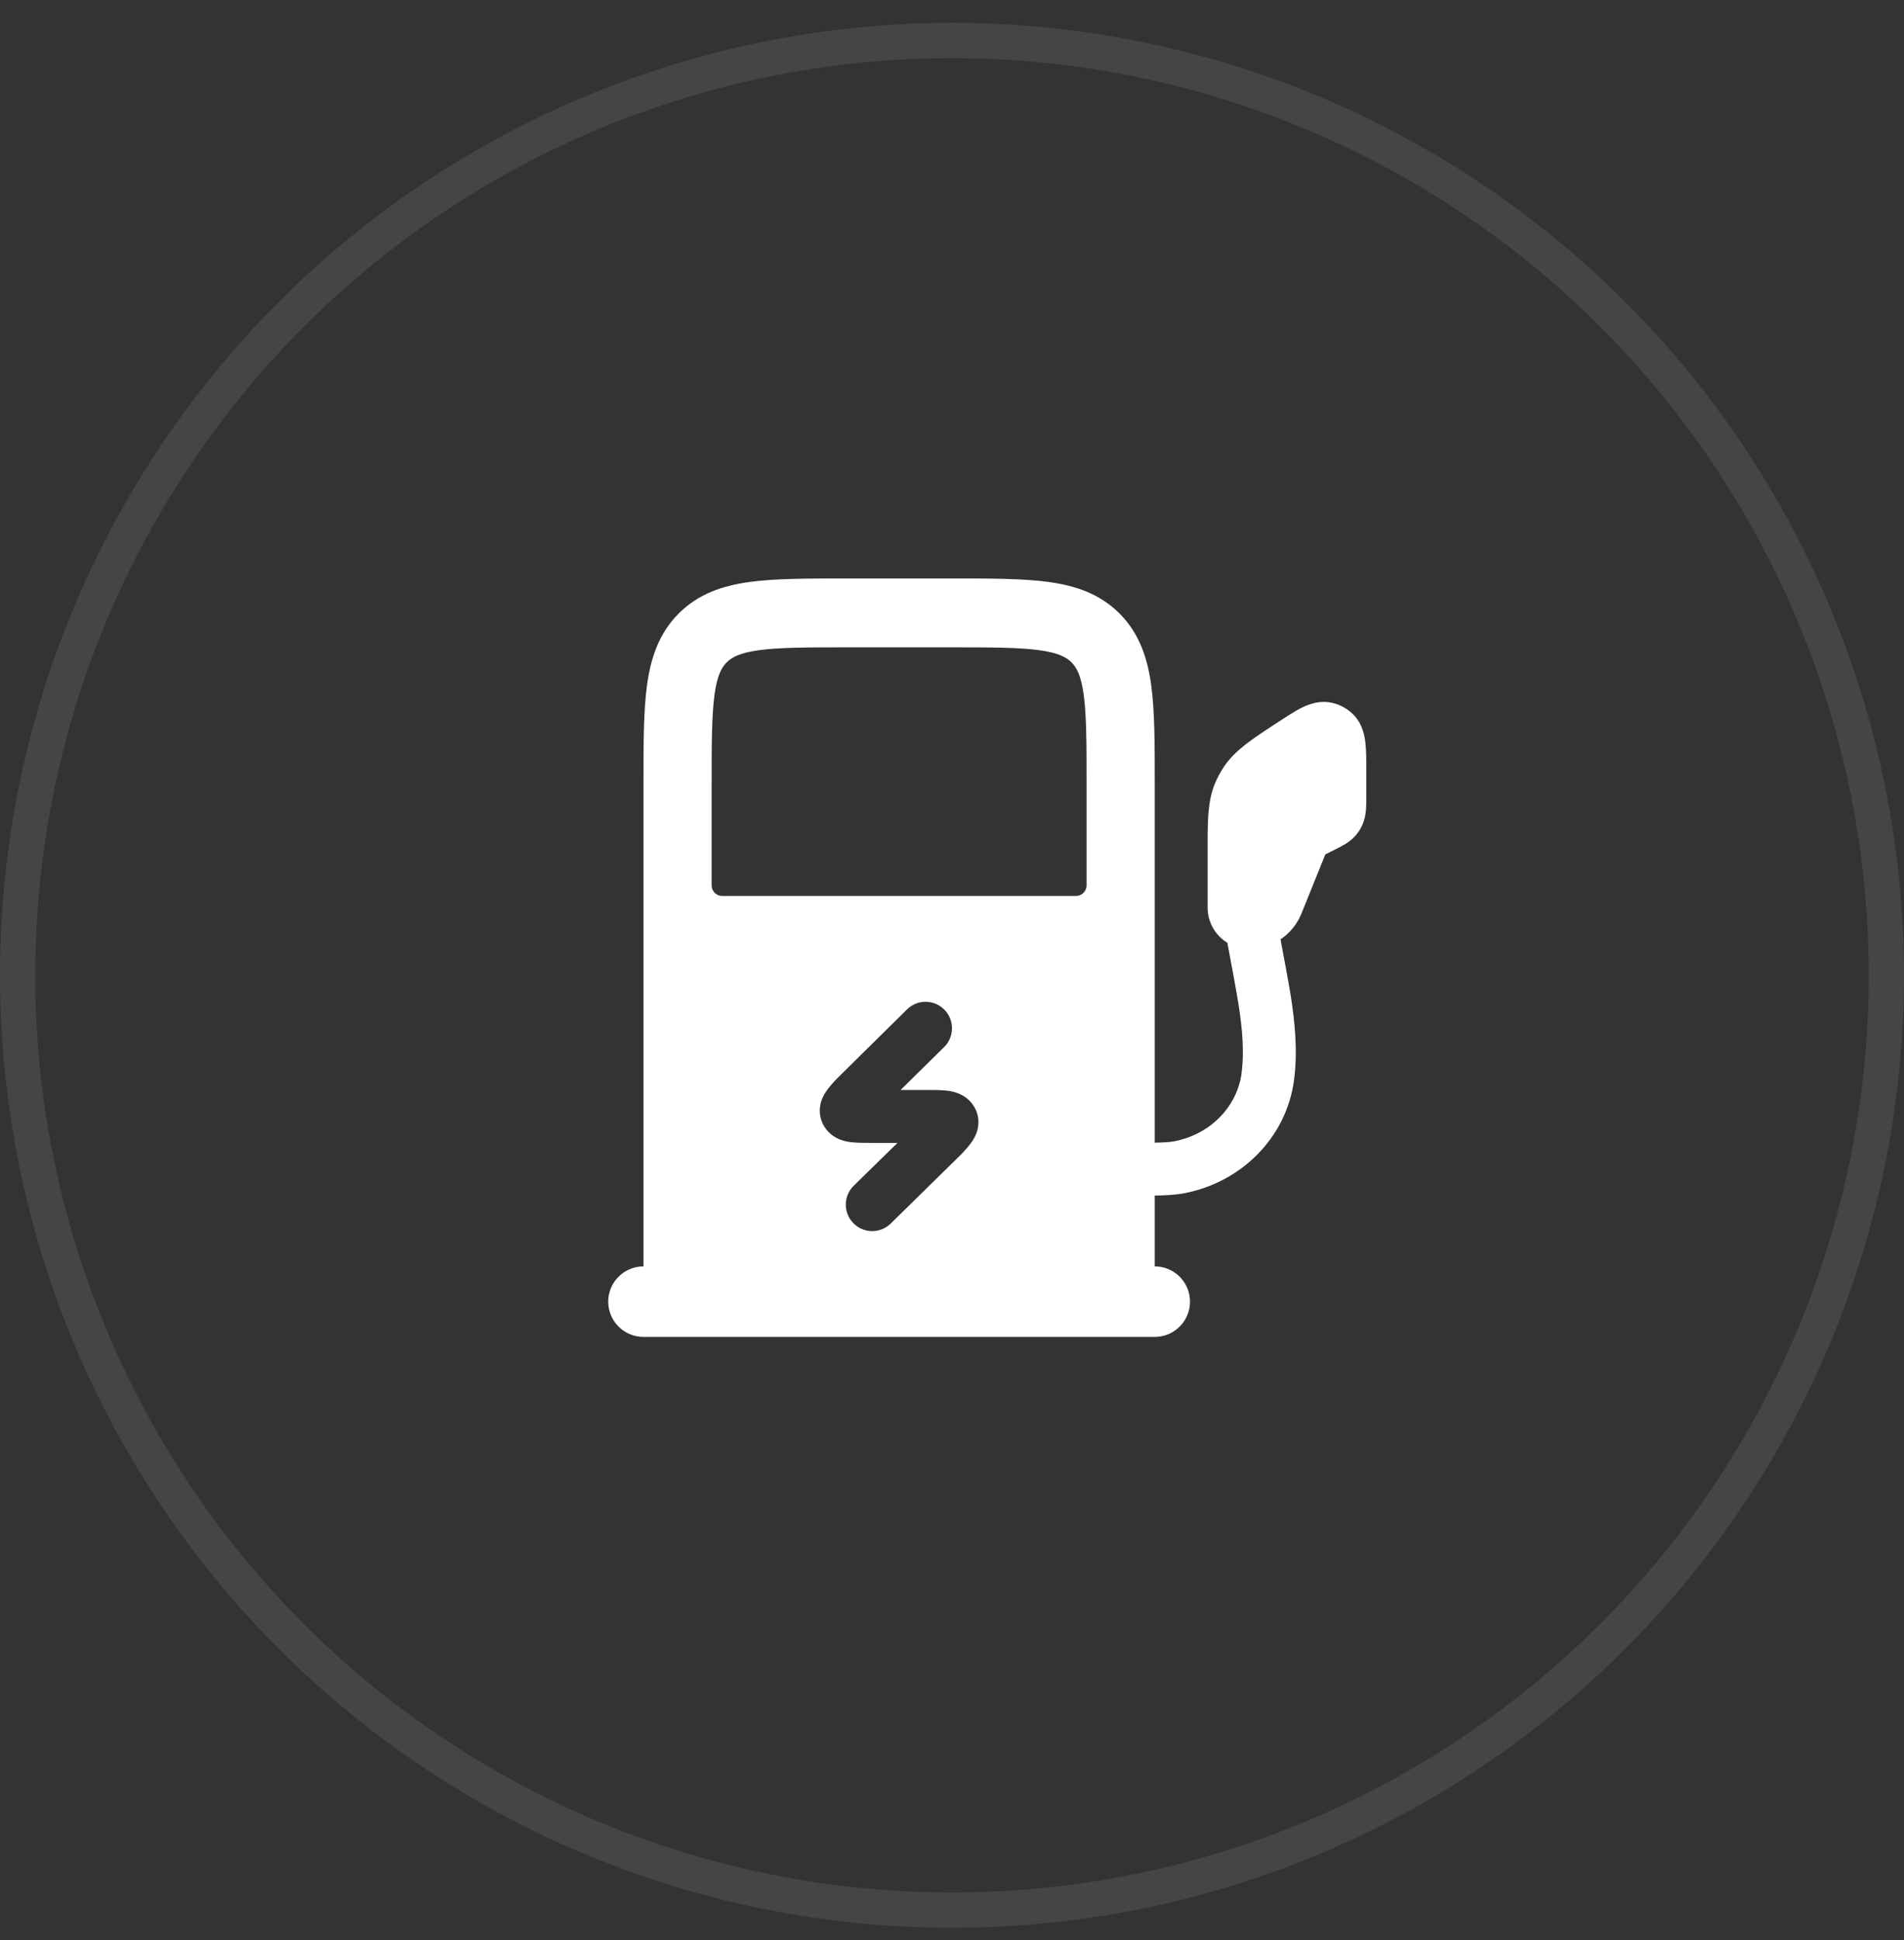
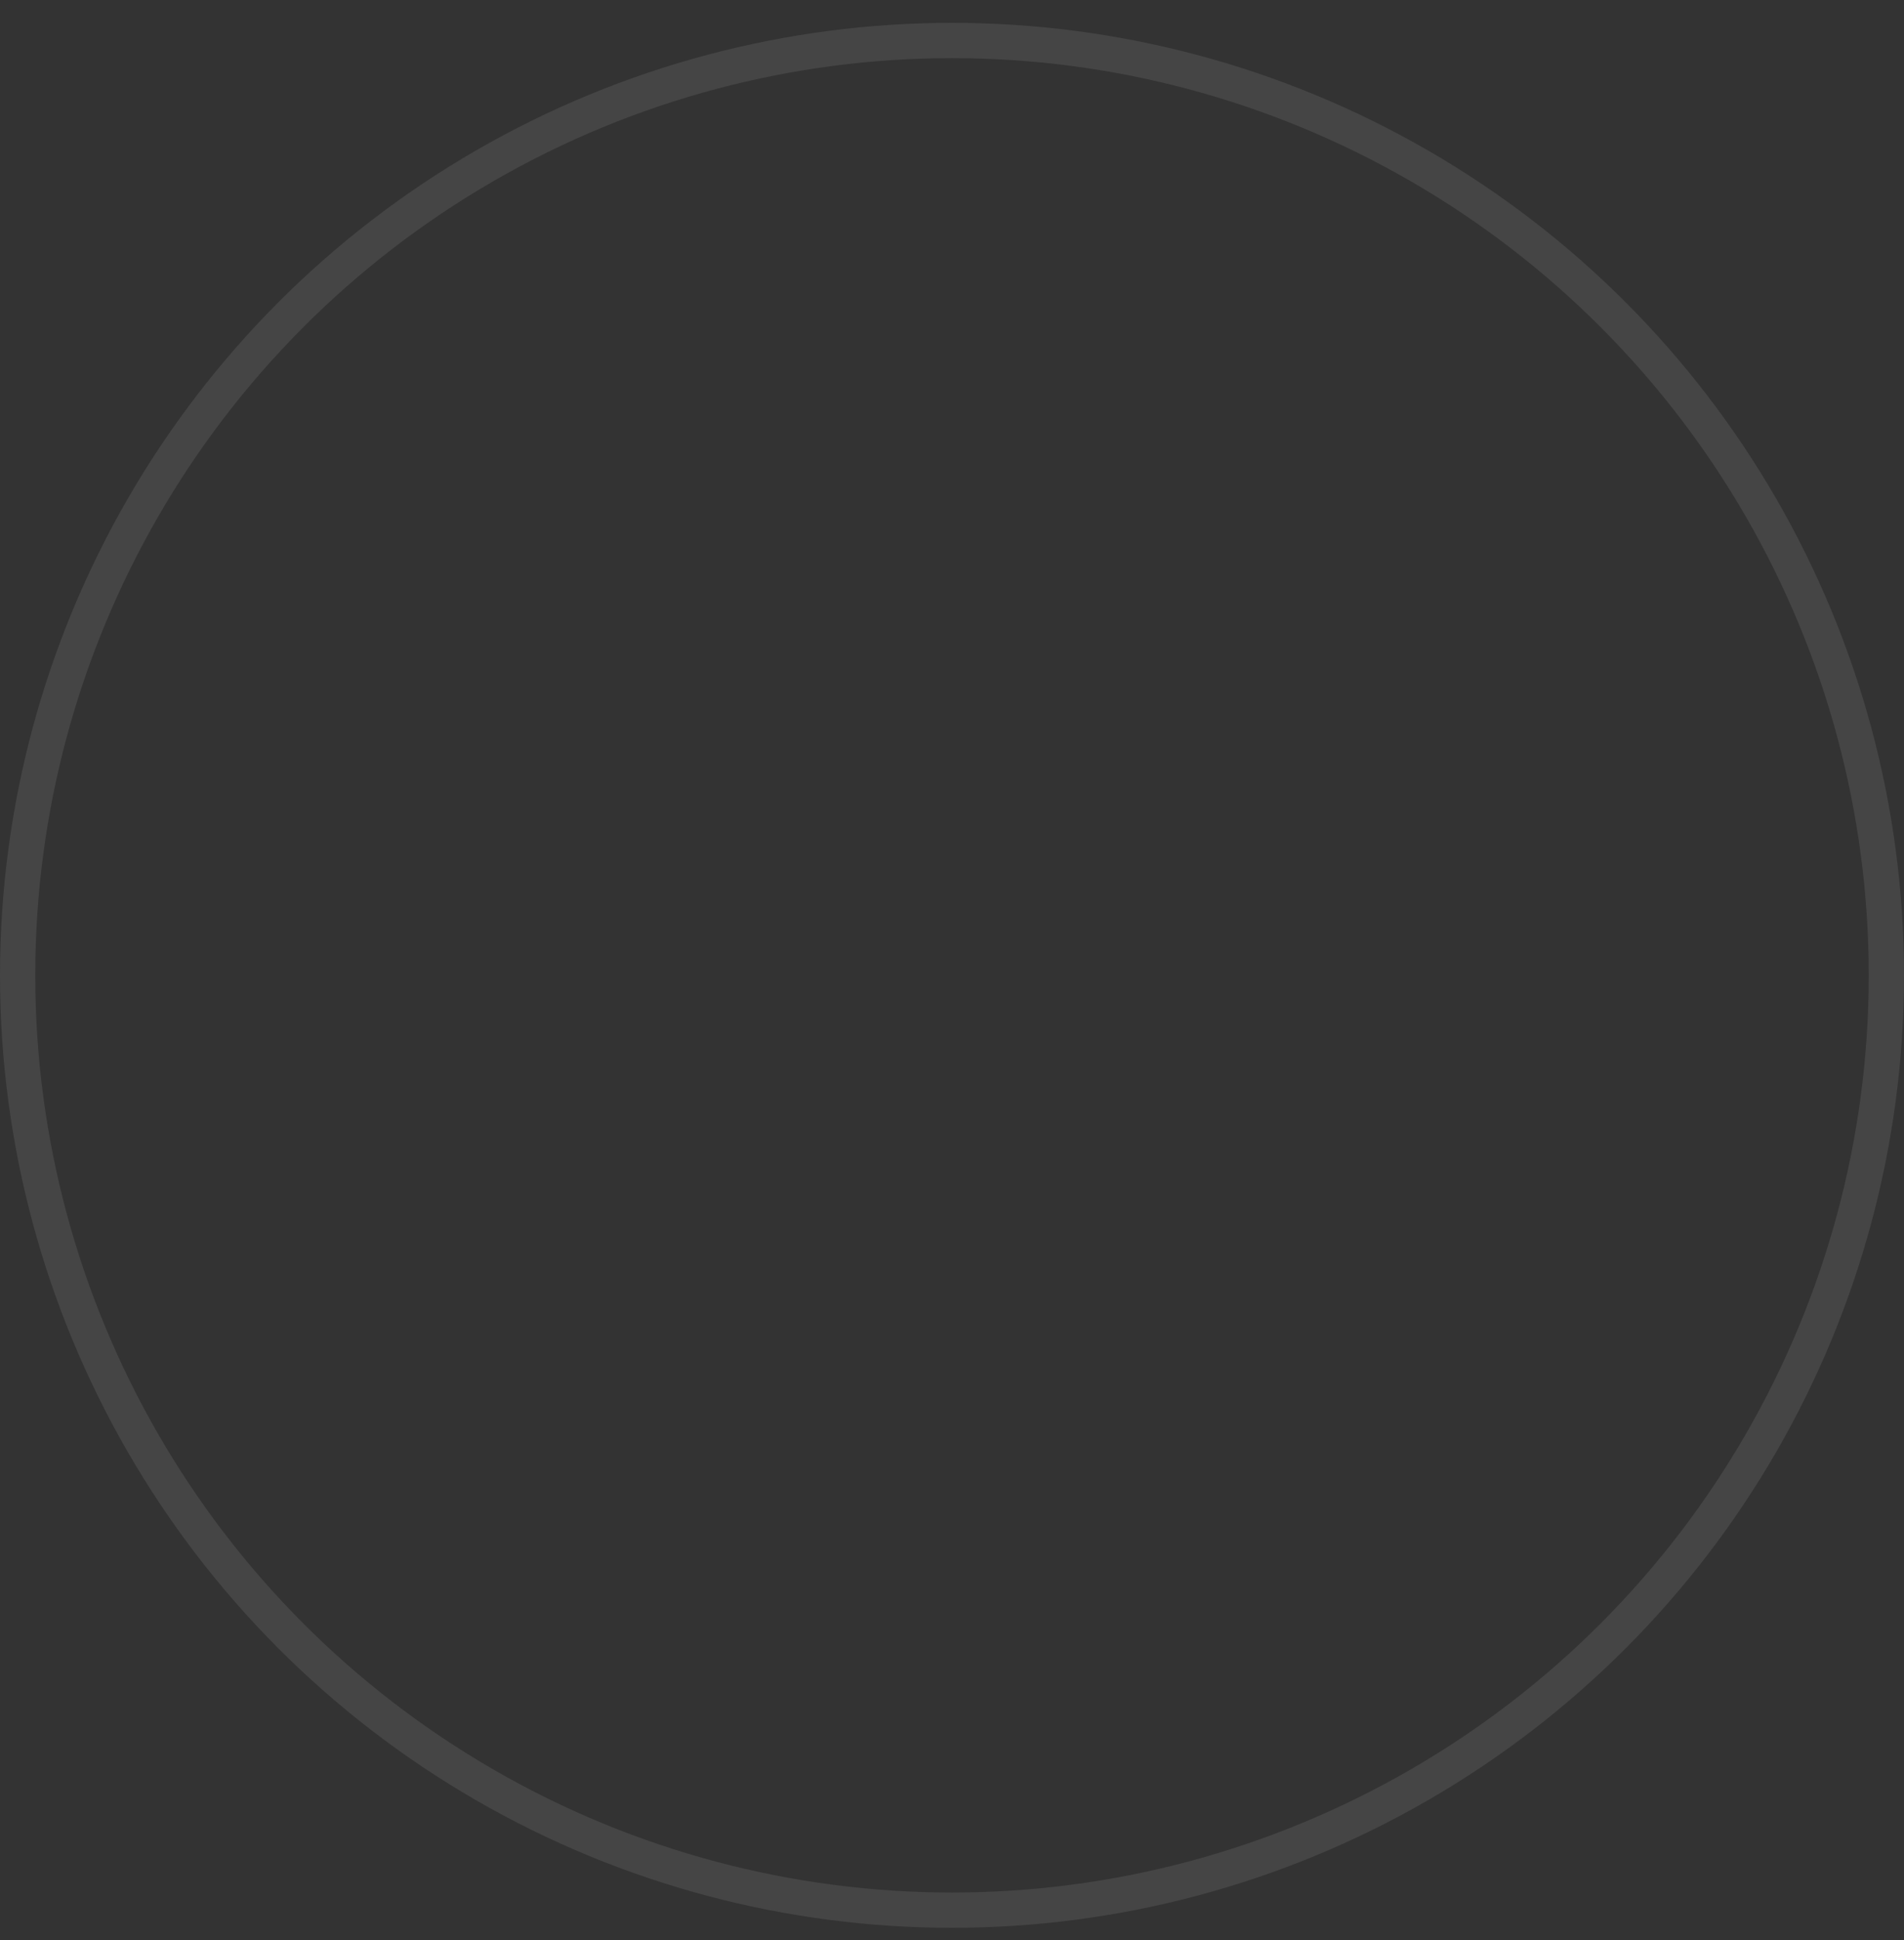
<svg xmlns="http://www.w3.org/2000/svg" width="54" height="55" viewBox="0 0 54 55" fill="none">
  <rect x="0" y="0" width="54" height="55" fill="#333333" stroke="none" />
  <circle cx="27" cy="27.648" r="26.5" stroke="#EFEFEF" stroke-opacity="0.1" />
-   <path d="M27.016 16.398C28.099 16.398 29.008 16.398 29.731 16.496C30.496 16.6 31.196 16.83 31.759 17.399C32.323 17.968 32.55 18.674 32.653 19.447C32.75 20.177 32.75 21.095 32.75 22.188V32.391C33.017 32.386 33.171 32.378 33.302 32.353C34.337 32.155 35.086 31.364 35.212 30.428C35.292 29.832 35.237 29.169 35.122 28.446C35.069 28.111 34.876 27.068 34.81 26.726C34.476 26.521 34.25 26.154 34.25 25.728V23.971C34.25 23.268 34.25 22.709 34.46 22.204C34.53 22.038 34.616 21.877 34.718 21.728C35.024 21.275 35.492 20.966 36.084 20.577C36.327 20.417 36.699 20.171 36.903 20.069C37.111 19.965 37.449 19.83 37.836 19.937C38.01 19.986 38.172 20.071 38.31 20.189C38.62 20.451 38.695 20.811 38.723 21.041C38.75 21.267 38.75 21.549 38.75 21.836V22.592C38.75 22.72 38.75 22.868 38.737 22.997C38.72 23.151 38.679 23.341 38.56 23.532C38.443 23.722 38.29 23.841 38.159 23.924C38.049 23.993 37.704 24.163 37.588 24.22L36.909 25.901C36.786 26.204 36.577 26.454 36.317 26.628C36.381 26.967 36.547 27.855 36.605 28.212C36.727 28.98 36.808 29.814 36.699 30.628C36.481 32.246 35.208 33.516 33.583 33.826C33.344 33.871 33.08 33.885 32.75 33.891V35.898L32.852 35.903C33.356 35.954 33.75 36.381 33.75 36.898C33.75 37.45 33.302 37.898 32.75 37.898H18.25C17.698 37.898 17.25 37.45 17.25 36.898C17.25 36.381 17.644 35.954 18.148 35.903L18.25 35.898V22.188C18.25 21.095 18.25 20.177 18.347 19.447C18.45 18.674 18.678 17.968 19.241 17.399C19.804 16.83 20.504 16.6 21.269 16.496C21.992 16.398 22.901 16.398 23.984 16.398H27.016ZM26.784 28.622C26.494 28.327 26.019 28.323 25.724 28.614L23.731 30.581C23.634 30.683 23.505 30.824 23.419 30.955C23.37 31.03 23.288 31.17 23.26 31.356C23.226 31.581 23.28 31.809 23.42 31.996C23.666 32.328 24.047 32.369 24.167 32.381C24.324 32.398 24.52 32.398 24.706 32.398H25.453L24.213 33.612C23.917 33.902 23.912 34.377 24.202 34.673C24.491 34.969 24.966 34.974 25.262 34.684L27.269 32.715C27.366 32.612 27.495 32.472 27.581 32.341C27.63 32.266 27.712 32.126 27.74 31.94C27.774 31.715 27.72 31.487 27.58 31.3C27.334 30.968 26.953 30.927 26.833 30.915C26.676 30.898 26.48 30.898 26.294 30.898H25.542L26.776 29.682C27.071 29.392 27.075 28.916 26.784 28.622ZM24.05 18.35C22.883 18.35 22.106 18.352 21.527 18.431C20.977 18.506 20.752 18.633 20.608 18.779C20.464 18.925 20.337 19.151 20.263 19.706C20.185 20.291 20.183 21.077 20.183 22.255V25.098C20.183 25.264 20.319 25.398 20.483 25.398H30.517C30.681 25.398 30.817 25.264 30.817 25.098V22.255C30.817 21.077 30.815 20.291 30.737 19.706C30.663 19.151 30.536 18.925 30.392 18.779C30.248 18.633 30.023 18.506 29.473 18.431C28.894 18.352 28.117 18.35 26.95 18.35H24.05Z" fill="white" />
</svg>